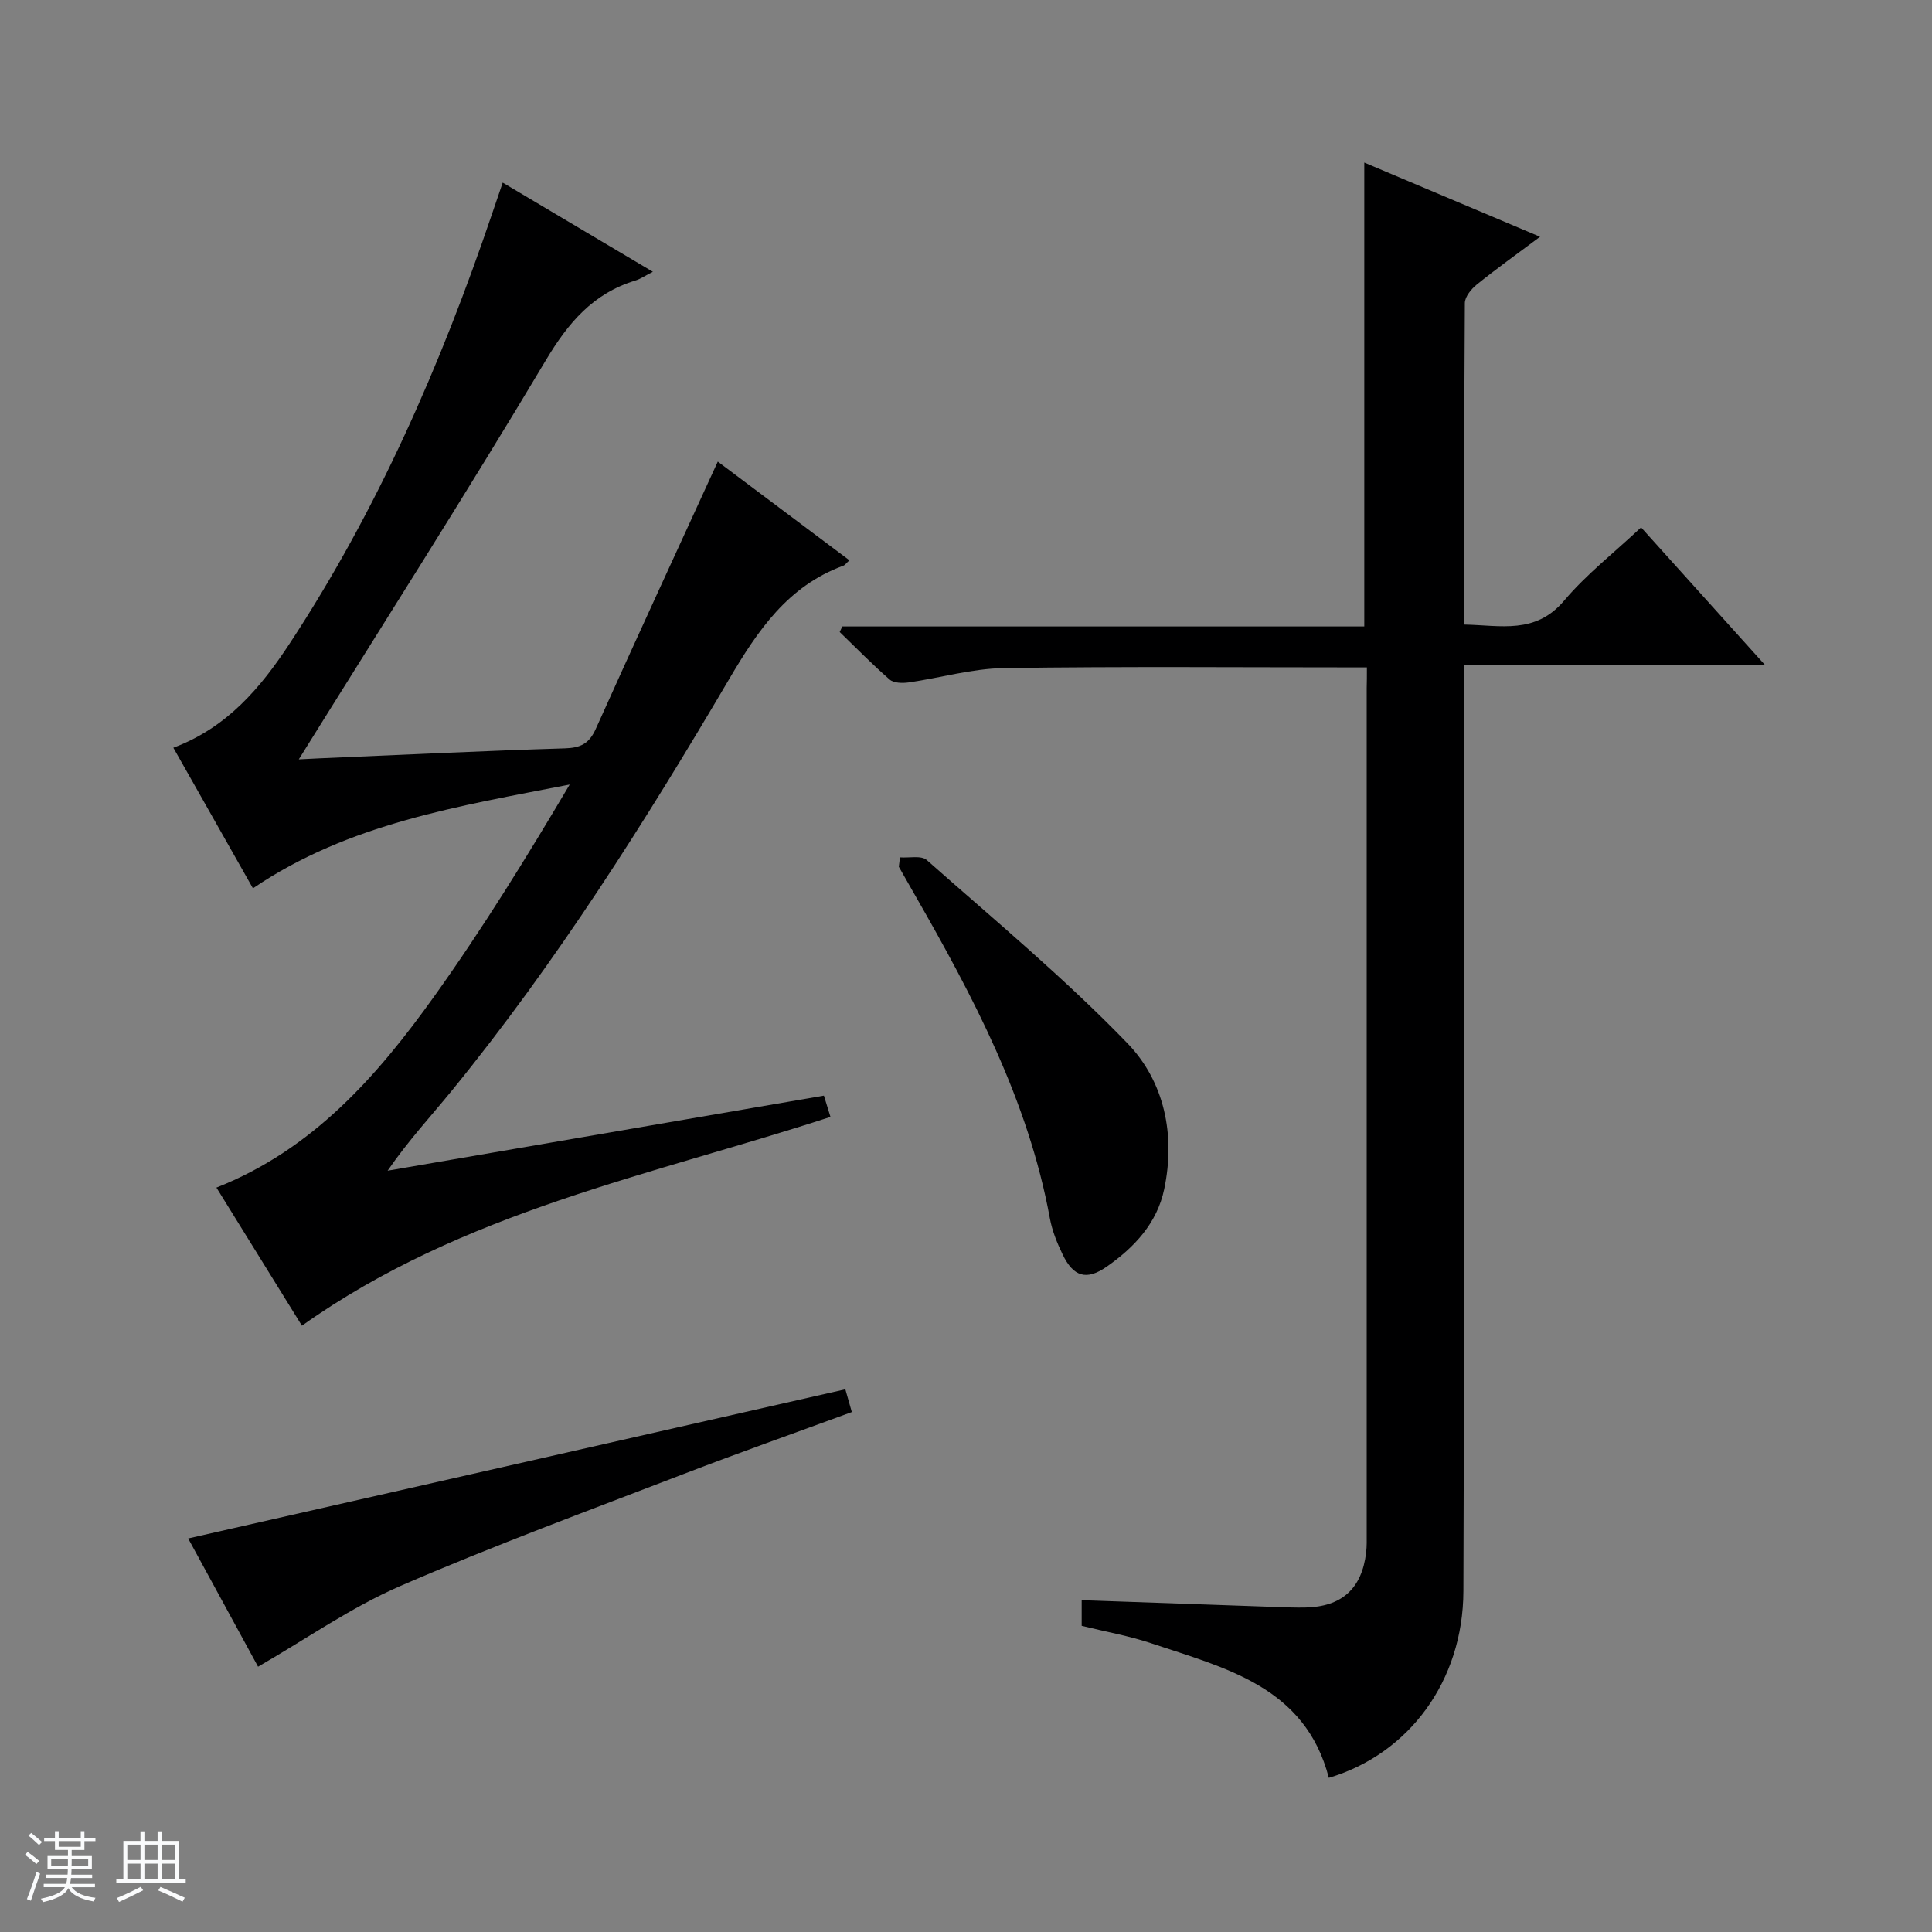
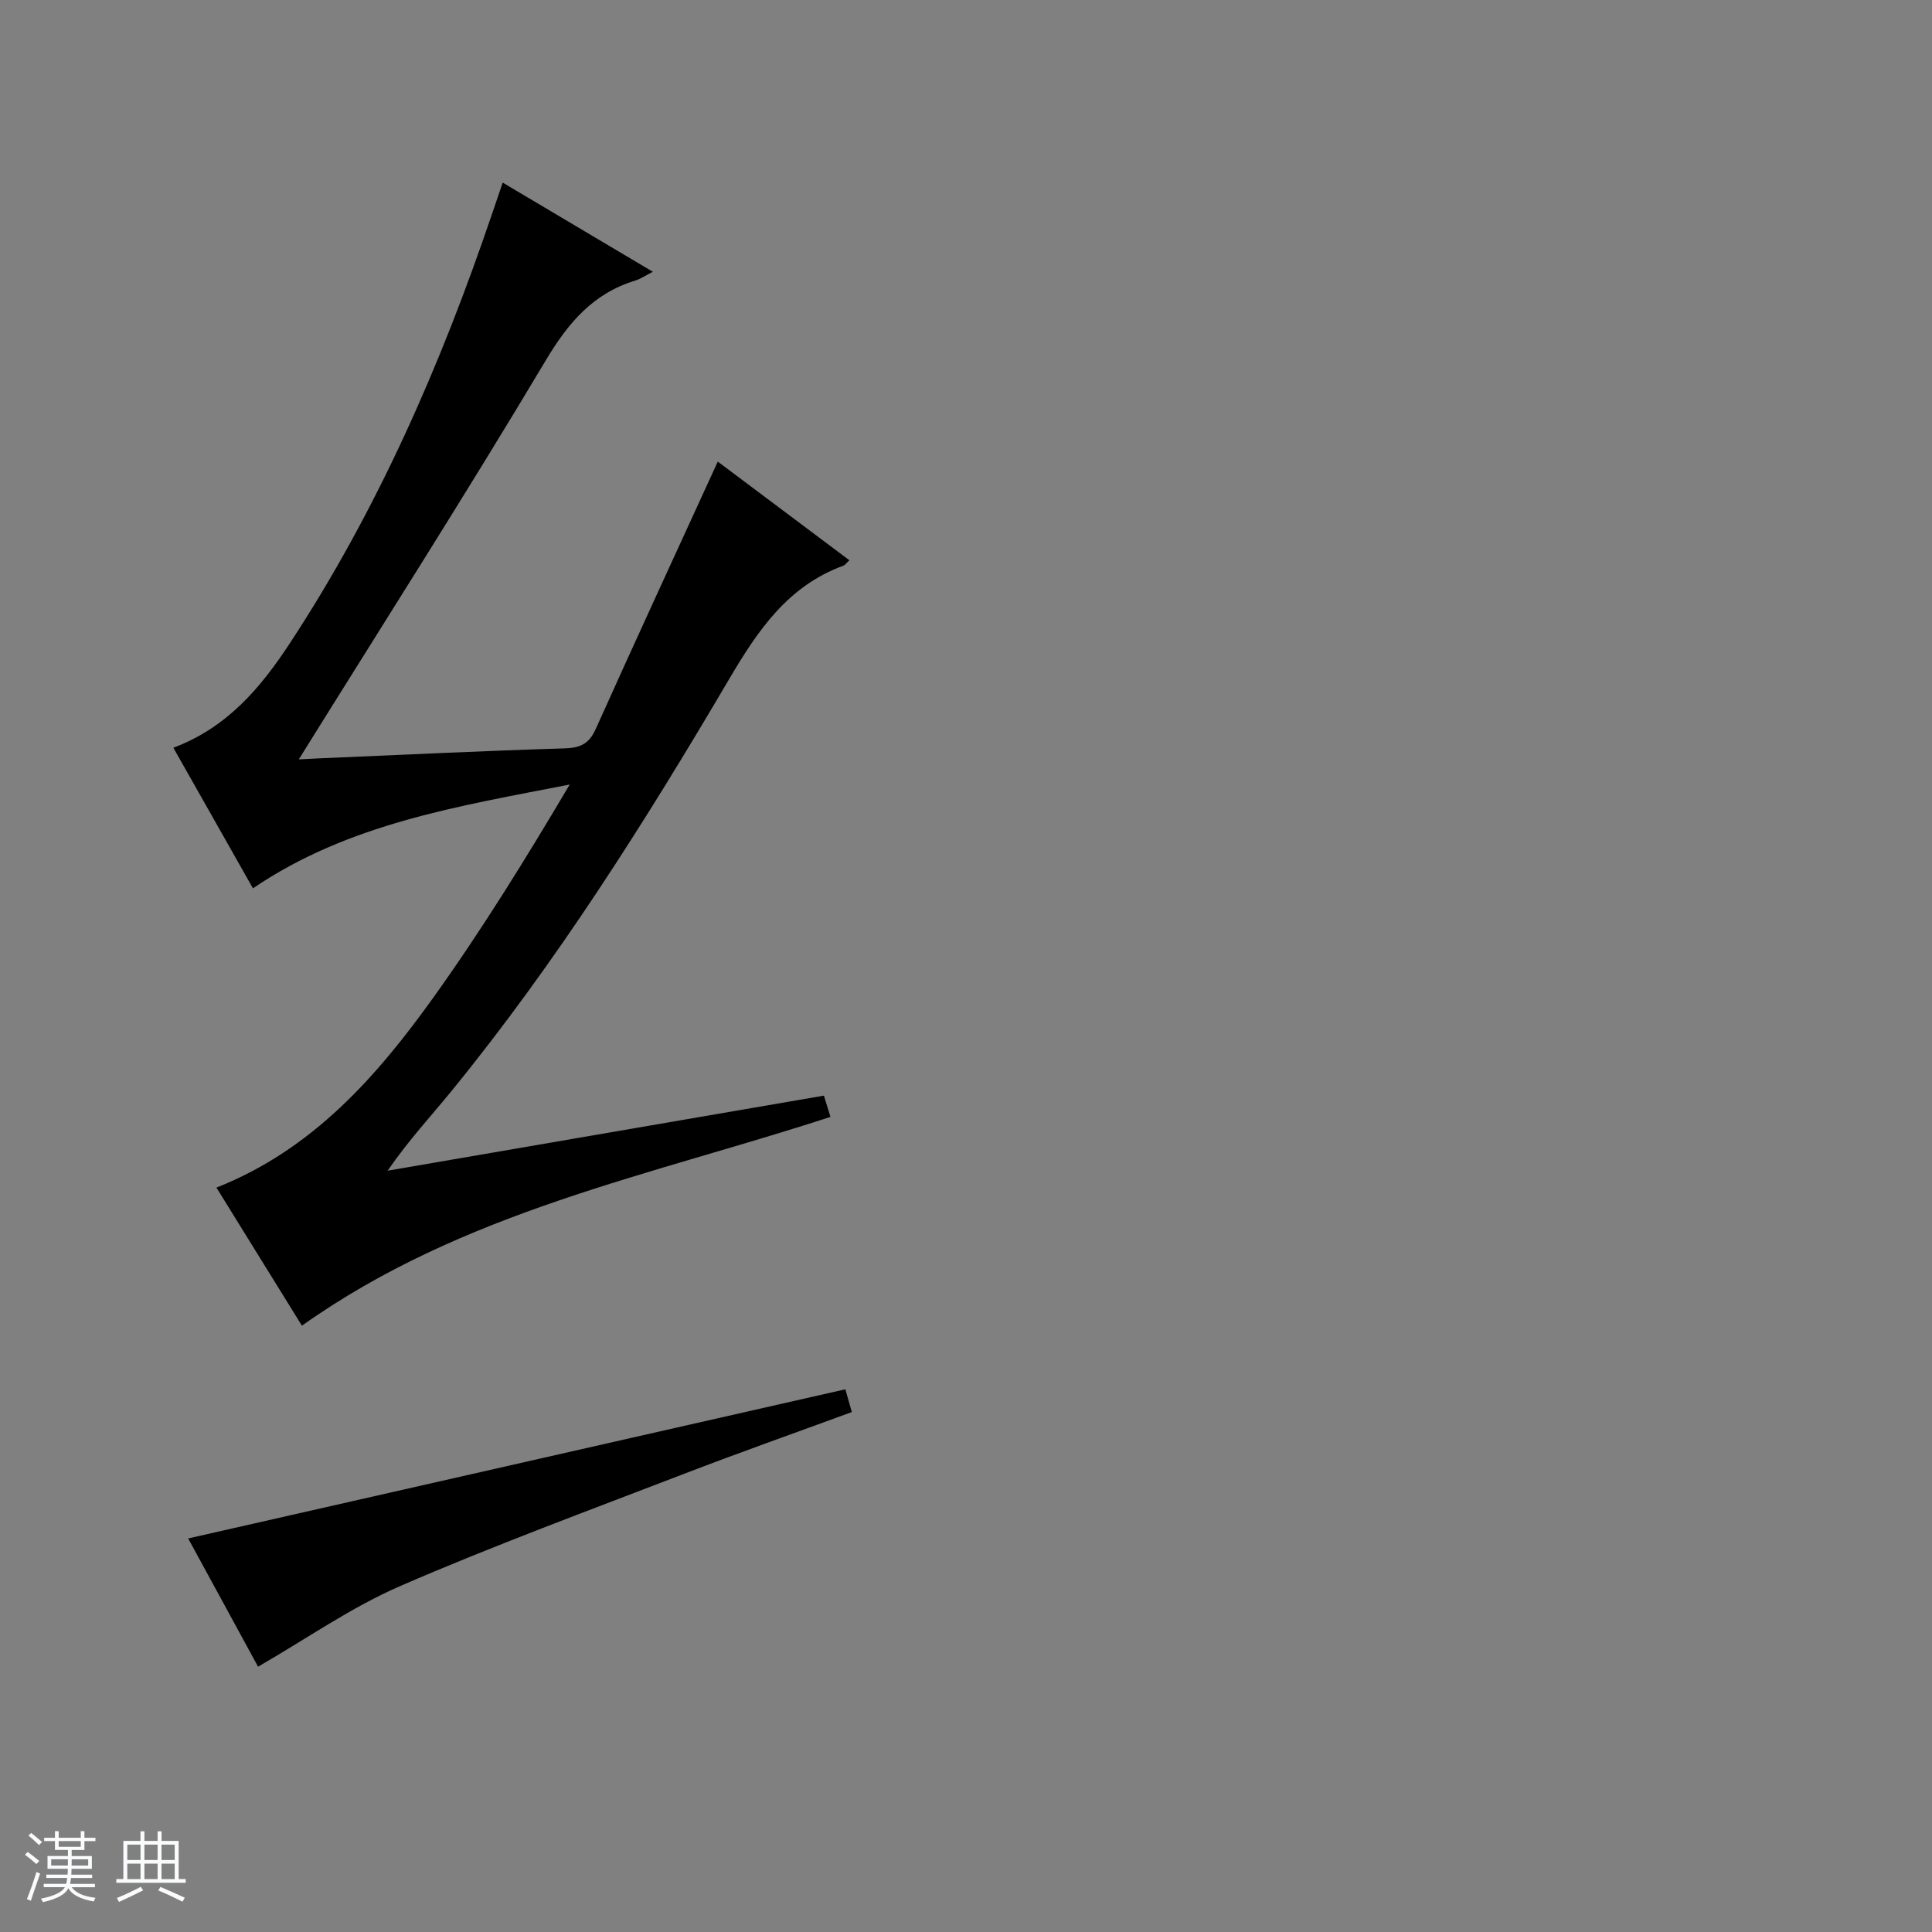
<svg xmlns="http://www.w3.org/2000/svg" enable-background="new 0 0 400 400" viewBox="0 0 400 400">
  <rect x="0" y="0" width="400" height="400" fill="#808080" stroke="none" />
  <path d="m5.17 384 .56-.58c.85.61 1.65 1.24 2.4 1.87l-.59.64c-.84-.73-1.63-1.38-2.37-1.93m1.22 9.53-.82-.34c.71-1.76 1.37-3.64 1.98-5.63.24.13.5.25.76.36-.6 1.67-1.24 3.54-1.92 5.61m-.5-13.5.57-.54c.56.44 1.31 1.06 2.26 1.87l-.64.64c-.68-.66-1.41-1.32-2.19-1.97m3.25.46h2.24v-1.36h.77v1.36h4.57v-1.36h.76v1.36h2.28v.69h-2.28v1.84h-2.64v1.26h4.18v2.64h-4.21c0 .45-.02.86-.05 1.21h4.32v.69h-4.38c-.04.34-.1.75-.19 1.22h5.15v.69h-4.82c.87 1.19 2.51 1.92 4.93 2.19-.17.31-.3.57-.37.76-2.77-.49-4.52-1.41-5.26-2.76-.56 1.26-2.3 2.23-5.24 2.9-.12-.24-.26-.48-.43-.72 2.73-.55 4.38-1.34 4.96-2.38h-4.38v-.69h4.65c.1-.38.17-.79.21-1.22h-4.32v-.69h4.4c.03-.34.05-.75.05-1.21h-4.2v-2.64h4.23v-1.26h-2.69v-1.84h-2.24zm1.46 4.46v1.29h3.45c.01-.4.02-.57.01-.53v-.32-.45h-3.46zm1.55-2.59h4.57v-1.19h-4.57zm6.11 2.59h-3.42v.77c-.01.19-.01.37-.02.53h3.44z" fill="#fafbfc" />
  <path d="m32.63 379.16h.82v1.98h3.54v7.89h1.46v.78h-14.37v-.78h1.46v-7.89h3.54v-1.98h.82v1.98h2.73zm-3.49 11.48.5.73c-1.61.82-3.28 1.63-5 2.41-.13-.27-.28-.55-.44-.82 1.75-.72 3.4-1.49 4.94-2.32m-2.78-5.55h2.73v-3.18h-2.73zm0 3.95h2.73v-3.2h-2.73zm3.54-3.95h2.73v-3.18h-2.73zm0 3.95h2.73v-3.2h-2.73zm7.89 4.68c-1.84-.92-3.51-1.7-5.02-2.32l.45-.73c1.89.8 3.57 1.55 5.04 2.23zm-1.62-11.81h-2.73v3.18h2.73zm-2.73 7.13h2.73v-3.2h-2.73v3.19z" fill="#fafbfc" />
  <g fill="#000001">
-     <path d="m283 138.18c-25.56 0-50.38-.22-75.19.14-6.57.1-13.1 2.03-19.68 2.97-1.28.18-3.07.15-3.93-.59-3.59-3.12-6.92-6.54-10.35-9.85.18-.38.36-.77.54-1.15h108.07c0-32.2 0-63.76 0-96.04 11.86 5 23.67 9.99 36.39 15.36-4.84 3.62-9.07 6.64-13.11 9.9-1.14.92-2.45 2.53-2.46 3.83-.15 21.98-.11 43.97-.11 66.56 7.54.15 14.73 2.08 20.68-4.97 4.59-5.43 10.31-9.89 15.92-15.15 8.46 9.4 16.76 18.61 25.71 28.55-21.1 0-41.3 0-62.33 0v6.72c-.04 61.66.04 123.31-.17 184.97-.06 18.59-11.26 33.71-27.86 38.65-4.9-18.91-21.42-22.71-36.81-27.87-4.54-1.52-9.32-2.36-14.36-3.6 0-1.6 0-3.32 0-5.31 13.49.47 26.89.94 40.29 1.41 2 .07 4 .15 5.99.11 7.55-.14 11.73-3.9 12.61-11.37.16-1.32.12-2.66.12-3.99.01-58.32 0-116.65 0-174.97.04-1.31.04-2.61.04-4.31z" />
    <path d="m62.51 274.47c-5.79-9.35-11.71-18.92-17.7-28.59 19.96-7.89 33.27-23.07 45.1-39.61 10.03-14.03 19.1-28.74 28.04-43.84-22.9 4.48-45.78 8.03-65.58 21.49-5.42-9.57-10.88-19.21-16.48-29.11 11.16-4.17 18.09-12.47 24.06-21.54 18.18-27.66 31.33-57.75 41.93-89.01.68-2.01 1.37-4.03 2.2-6.45 10.42 6.19 20.49 12.17 31.09 18.46-1.64.83-2.58 1.49-3.62 1.81-8.76 2.67-13.89 8.72-18.56 16.54-16.6 27.82-34.04 55.14-51.13 82.6.61-.03 2.41-.13 4.21-.21 16.95-.72 33.9-1.55 50.85-2.07 3.28-.1 5.05-.96 6.43-4.03 8.22-18.31 16.65-36.54 25.26-55.34 8.57 6.43 17.79 13.34 27.25 20.43-.64.58-.9.99-1.26 1.12-11.5 4.22-17.71 13.41-23.66 23.52-17.39 29.54-35.68 58.53-57.4 85.17-4.3 5.27-8.94 10.26-13.29 16.57 30.01-5.16 60.02-10.32 90.33-15.54.42 1.37.89 2.91 1.36 4.4-37.19 12.14-76.08 19.54-109.43 43.23z" />
-     <path d="m175.02 287.64c.34 1.21.78 2.74 1.34 4.71-11.81 4.34-23.35 8.41-34.76 12.8-19.67 7.58-39.48 14.86-58.8 23.25-10.1 4.39-19.29 10.86-29.37 16.67-4.37-8.01-9.41-17.26-14.47-26.55 45.32-10.28 90.37-20.51 136.06-30.88z" />
-     <path d="m186.33 177.51c1.88.15 4.41-.45 5.54.55 14.05 12.43 28.53 24.46 41.54 37.92 7.66 7.92 9.99 18.97 7.63 30.21-1.48 7.06-6.18 12.06-11.89 16.05-4.21 2.94-6.91 2.12-9.15-2.53-1.15-2.38-2.17-4.92-2.64-7.49-4.49-24.44-15.91-45.95-28.08-67.17-1.07-1.86-2.13-3.73-3.19-5.6.07-.65.16-1.3.24-1.94z" />
+     <path d="m175.02 287.64c.34 1.21.78 2.74 1.34 4.71-11.81 4.34-23.35 8.41-34.76 12.8-19.67 7.58-39.48 14.86-58.8 23.25-10.1 4.39-19.29 10.86-29.37 16.67-4.37-8.01-9.41-17.26-14.47-26.55 45.32-10.28 90.37-20.51 136.06-30.88" />
  </g>
</svg>